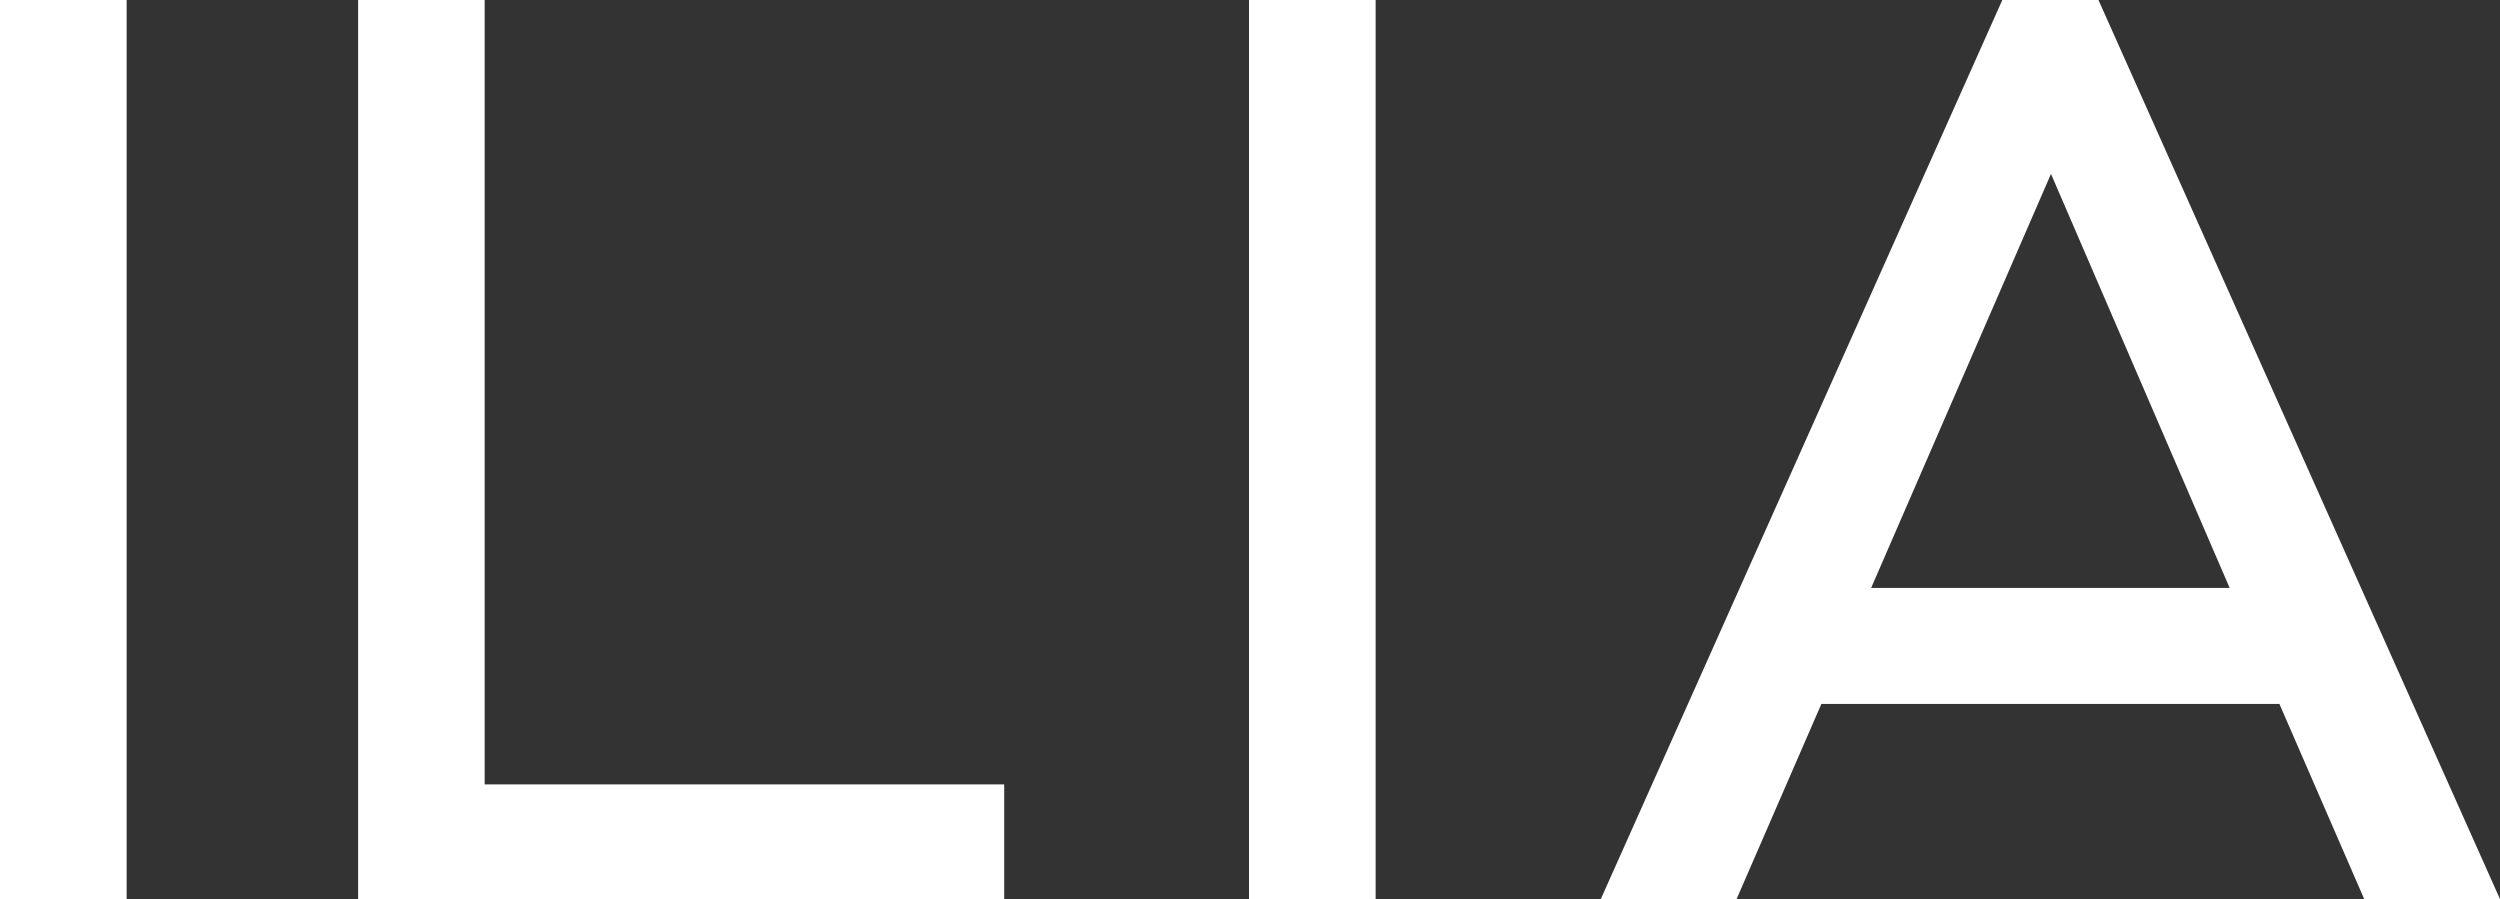
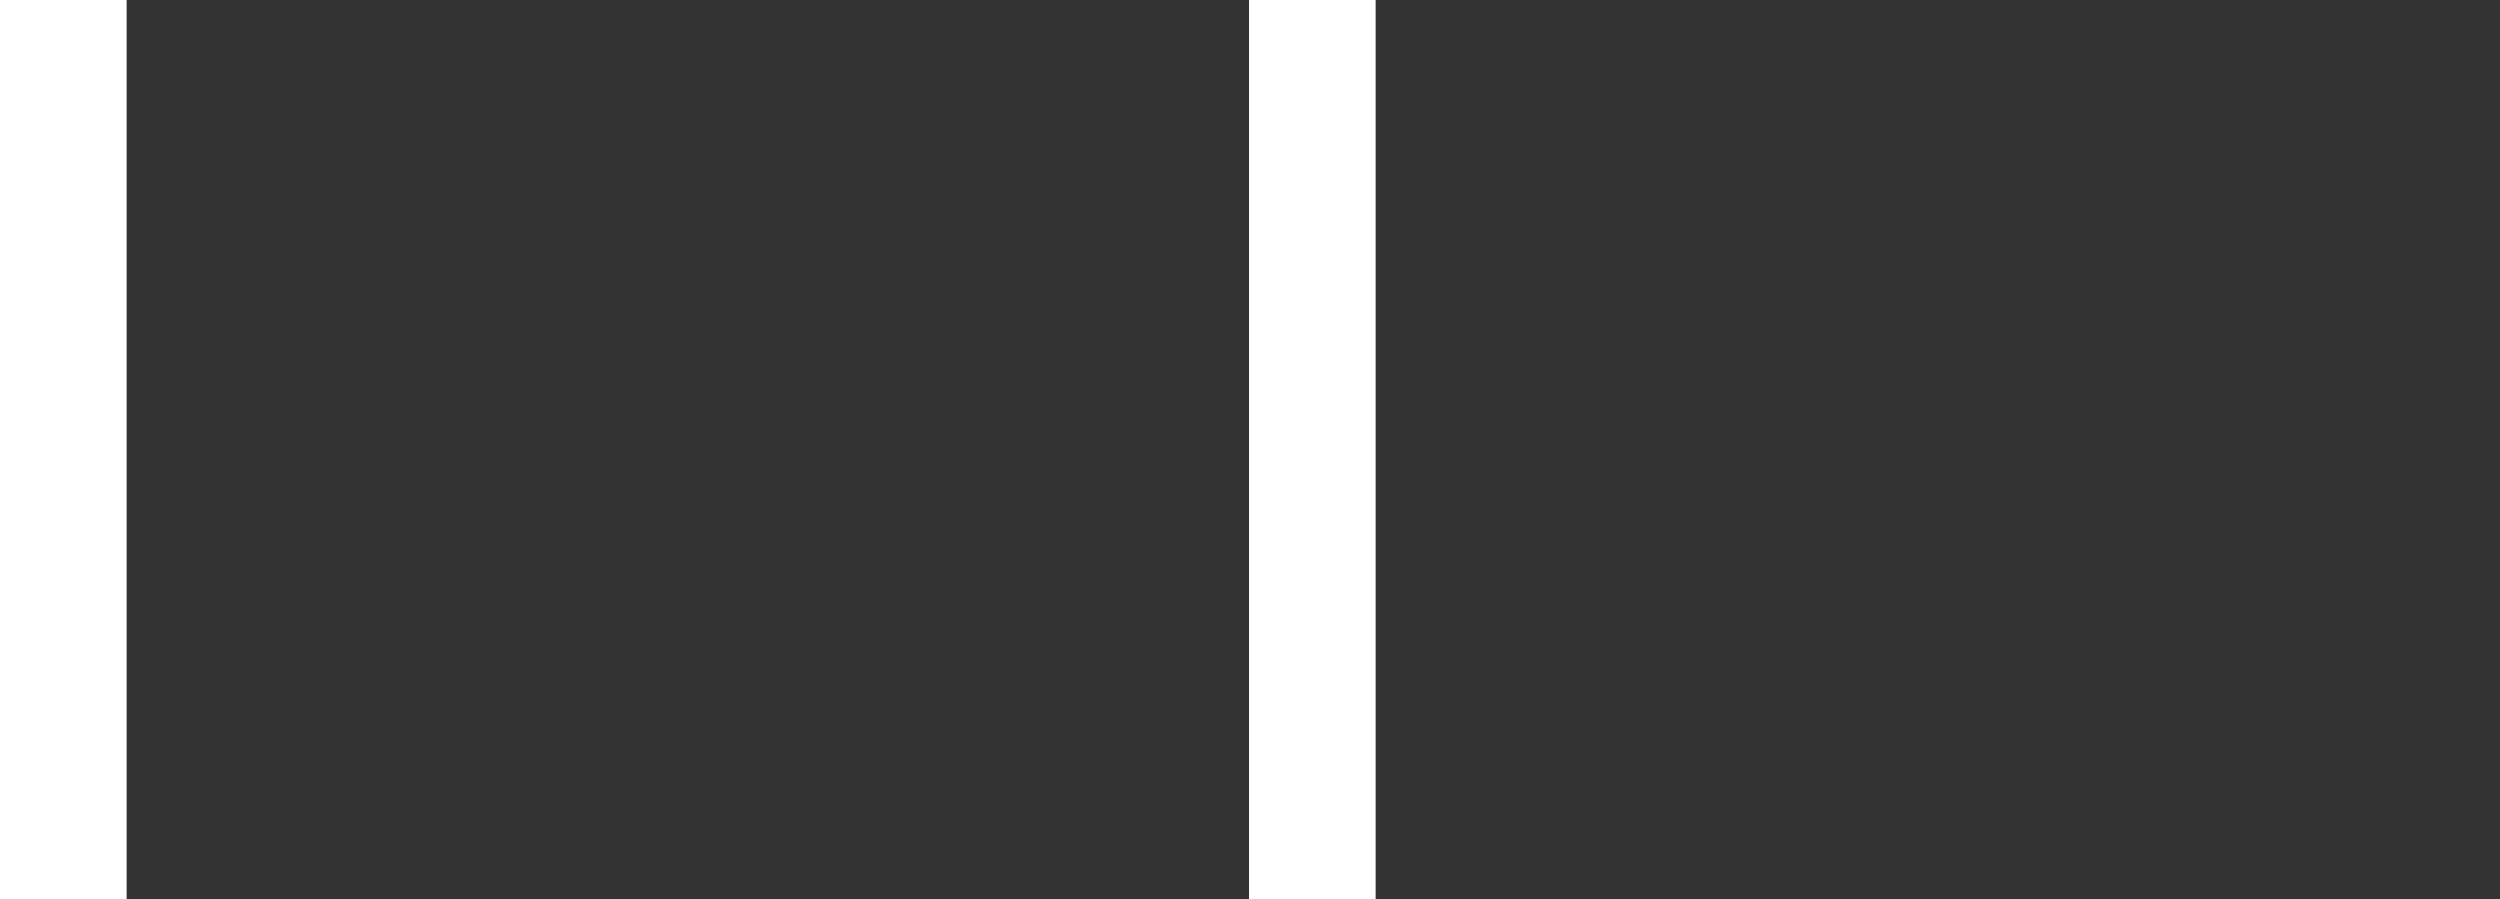
<svg xmlns="http://www.w3.org/2000/svg" id="Calque_2" data-name="Calque 2" viewBox="0 0 251.72 90.53">
  <rect x="0" y="0" width="251.72" height="90.53" fill="#333333" stroke="none" />
  <defs>
    <style>
      .cls-1 {
        fill: #fff;
      }
    </style>
  </defs>
  <g id="LogoPartenaire">
    <g>
      <rect class="cls-1" width="12.75" height="90.53" />
      <rect class="cls-1" x="125.76" width="12.75" height="90.53" />
-       <path class="cls-1" d="M206.51,17.51l-18.11,41.69h36.1l-17.99-41.69ZM238.05,90.53l-8.54-19.65h-46.12l-8.54,19.65h-13.67L201.61,0h9.68l40.43,90.53h-13.67Z" />
-       <polygon class="cls-1" points="96.81 78.98 48.8 78.98 48.8 0 36.06 0 36.06 78.98 36.06 90.53 96.81 90.53 101.11 90.53 101.11 78.98 96.81 78.98" />
    </g>
  </g>
</svg>